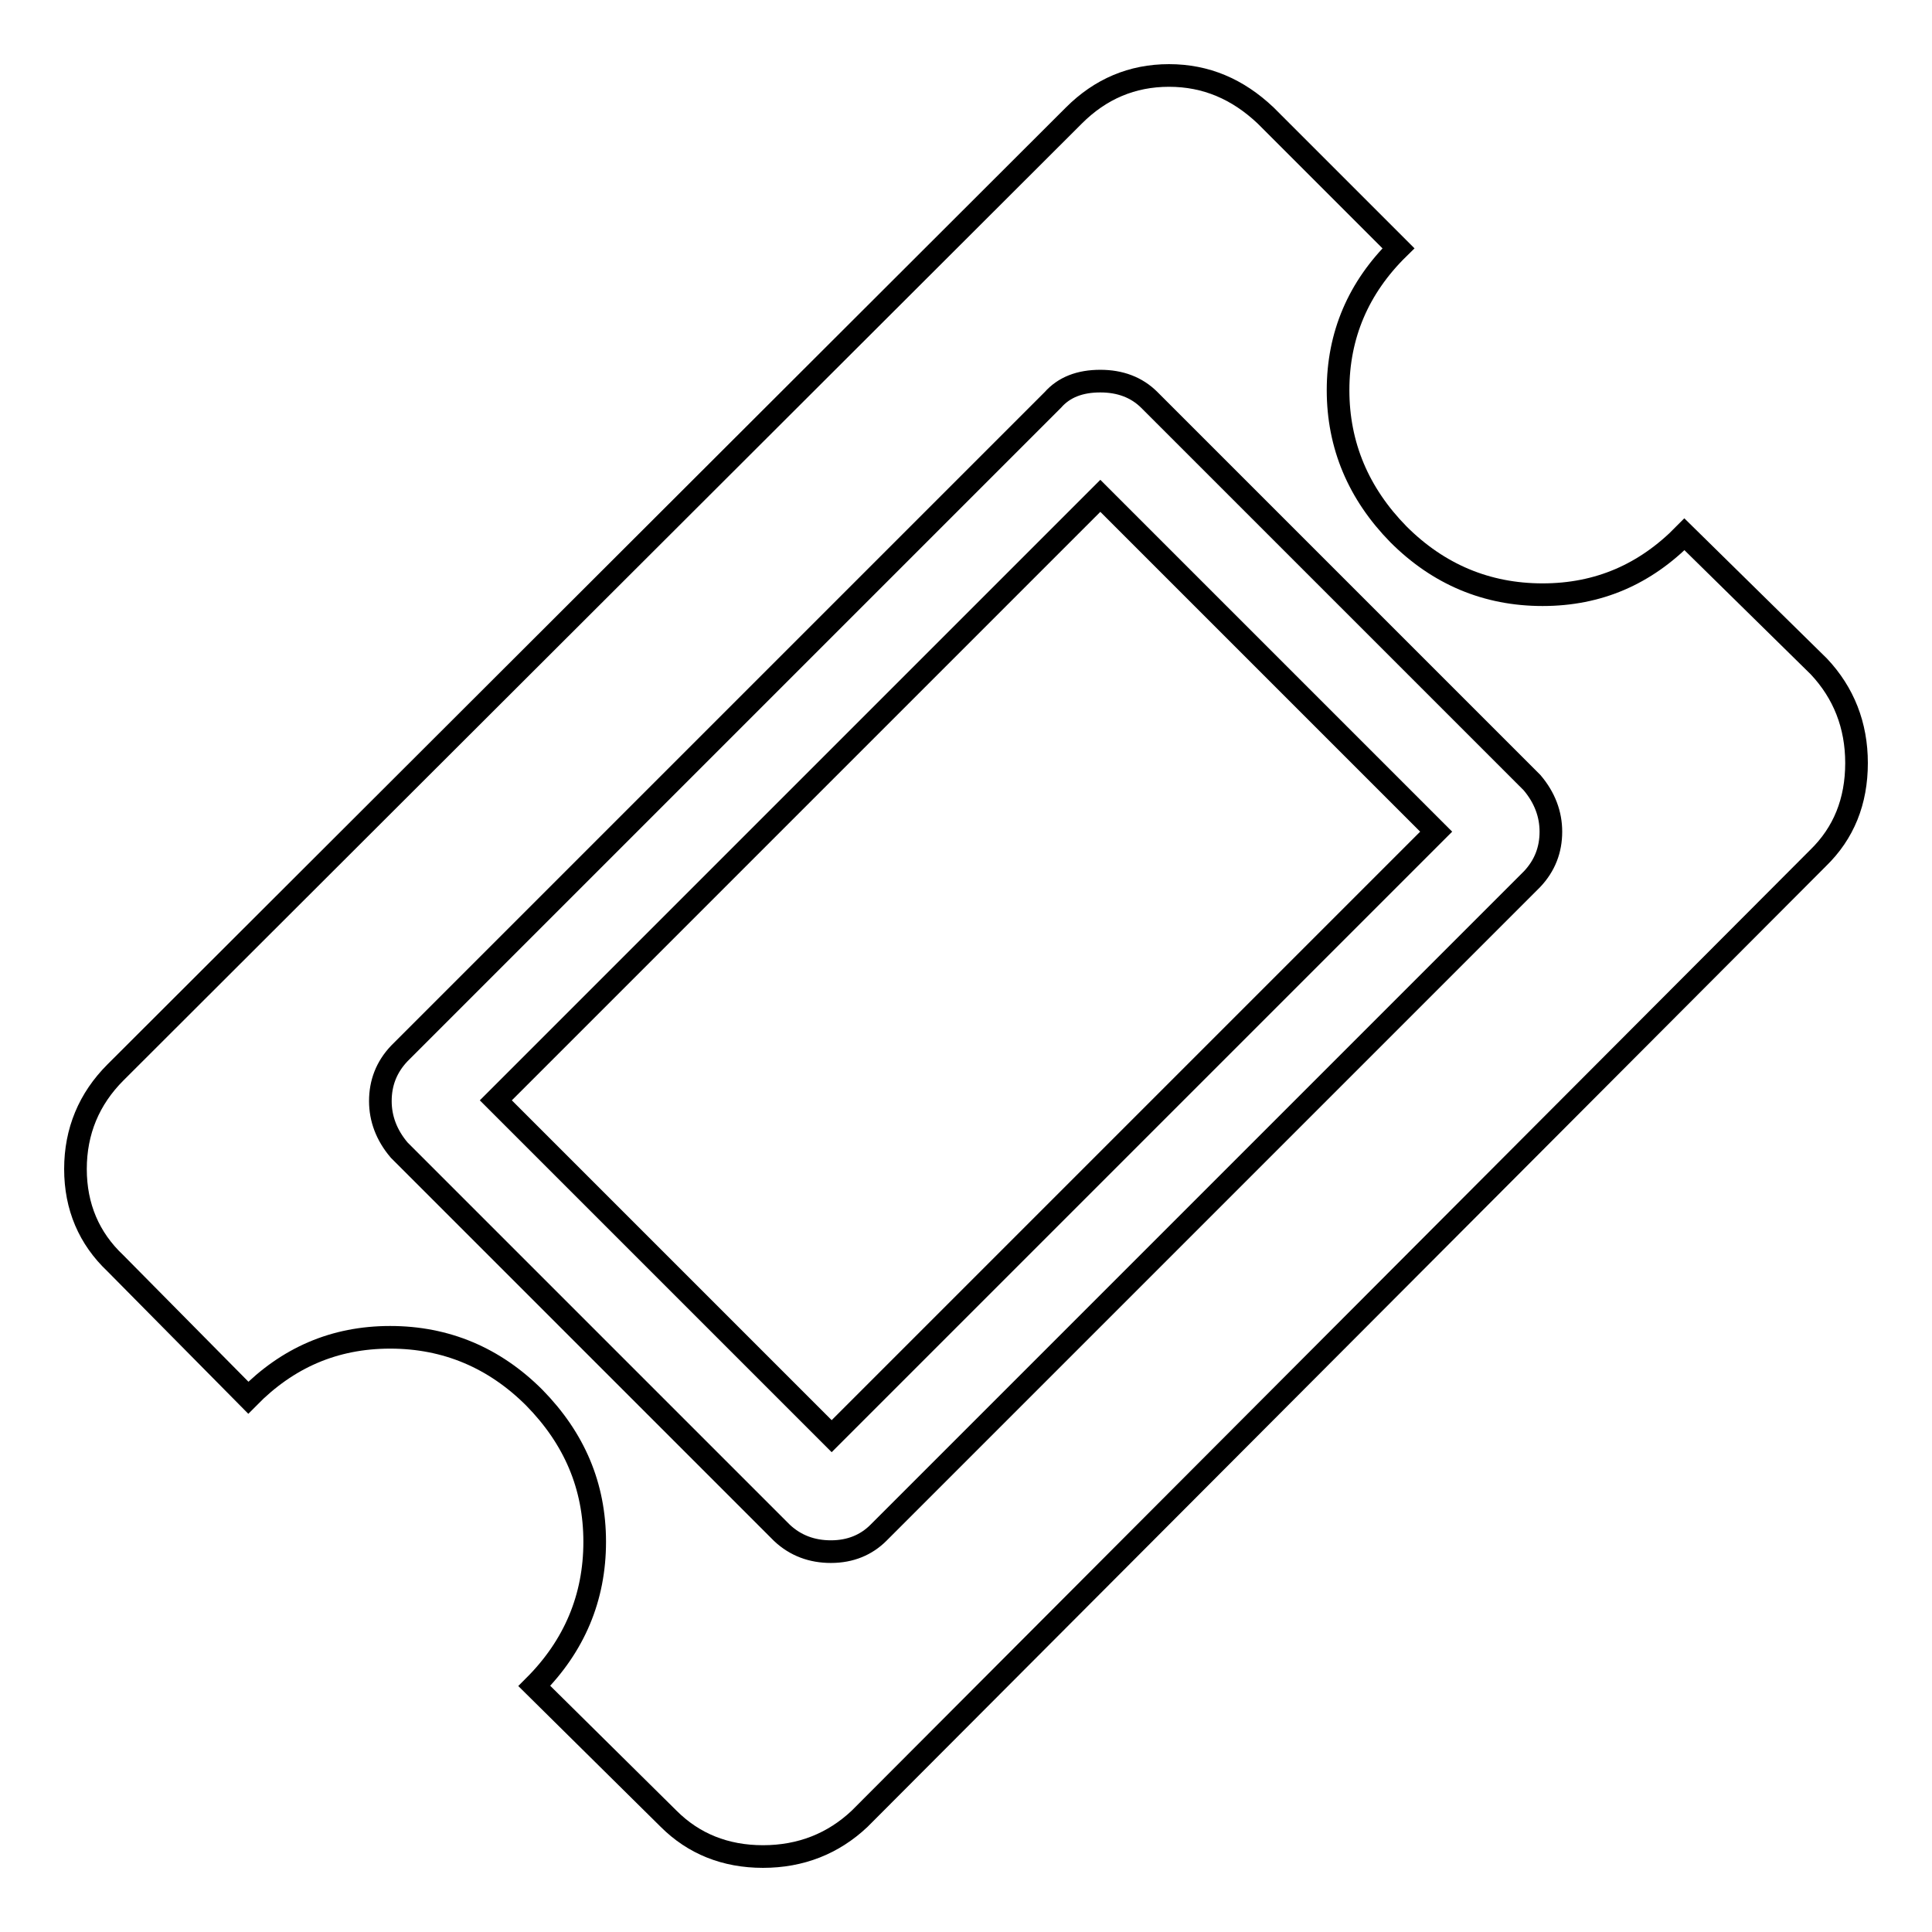
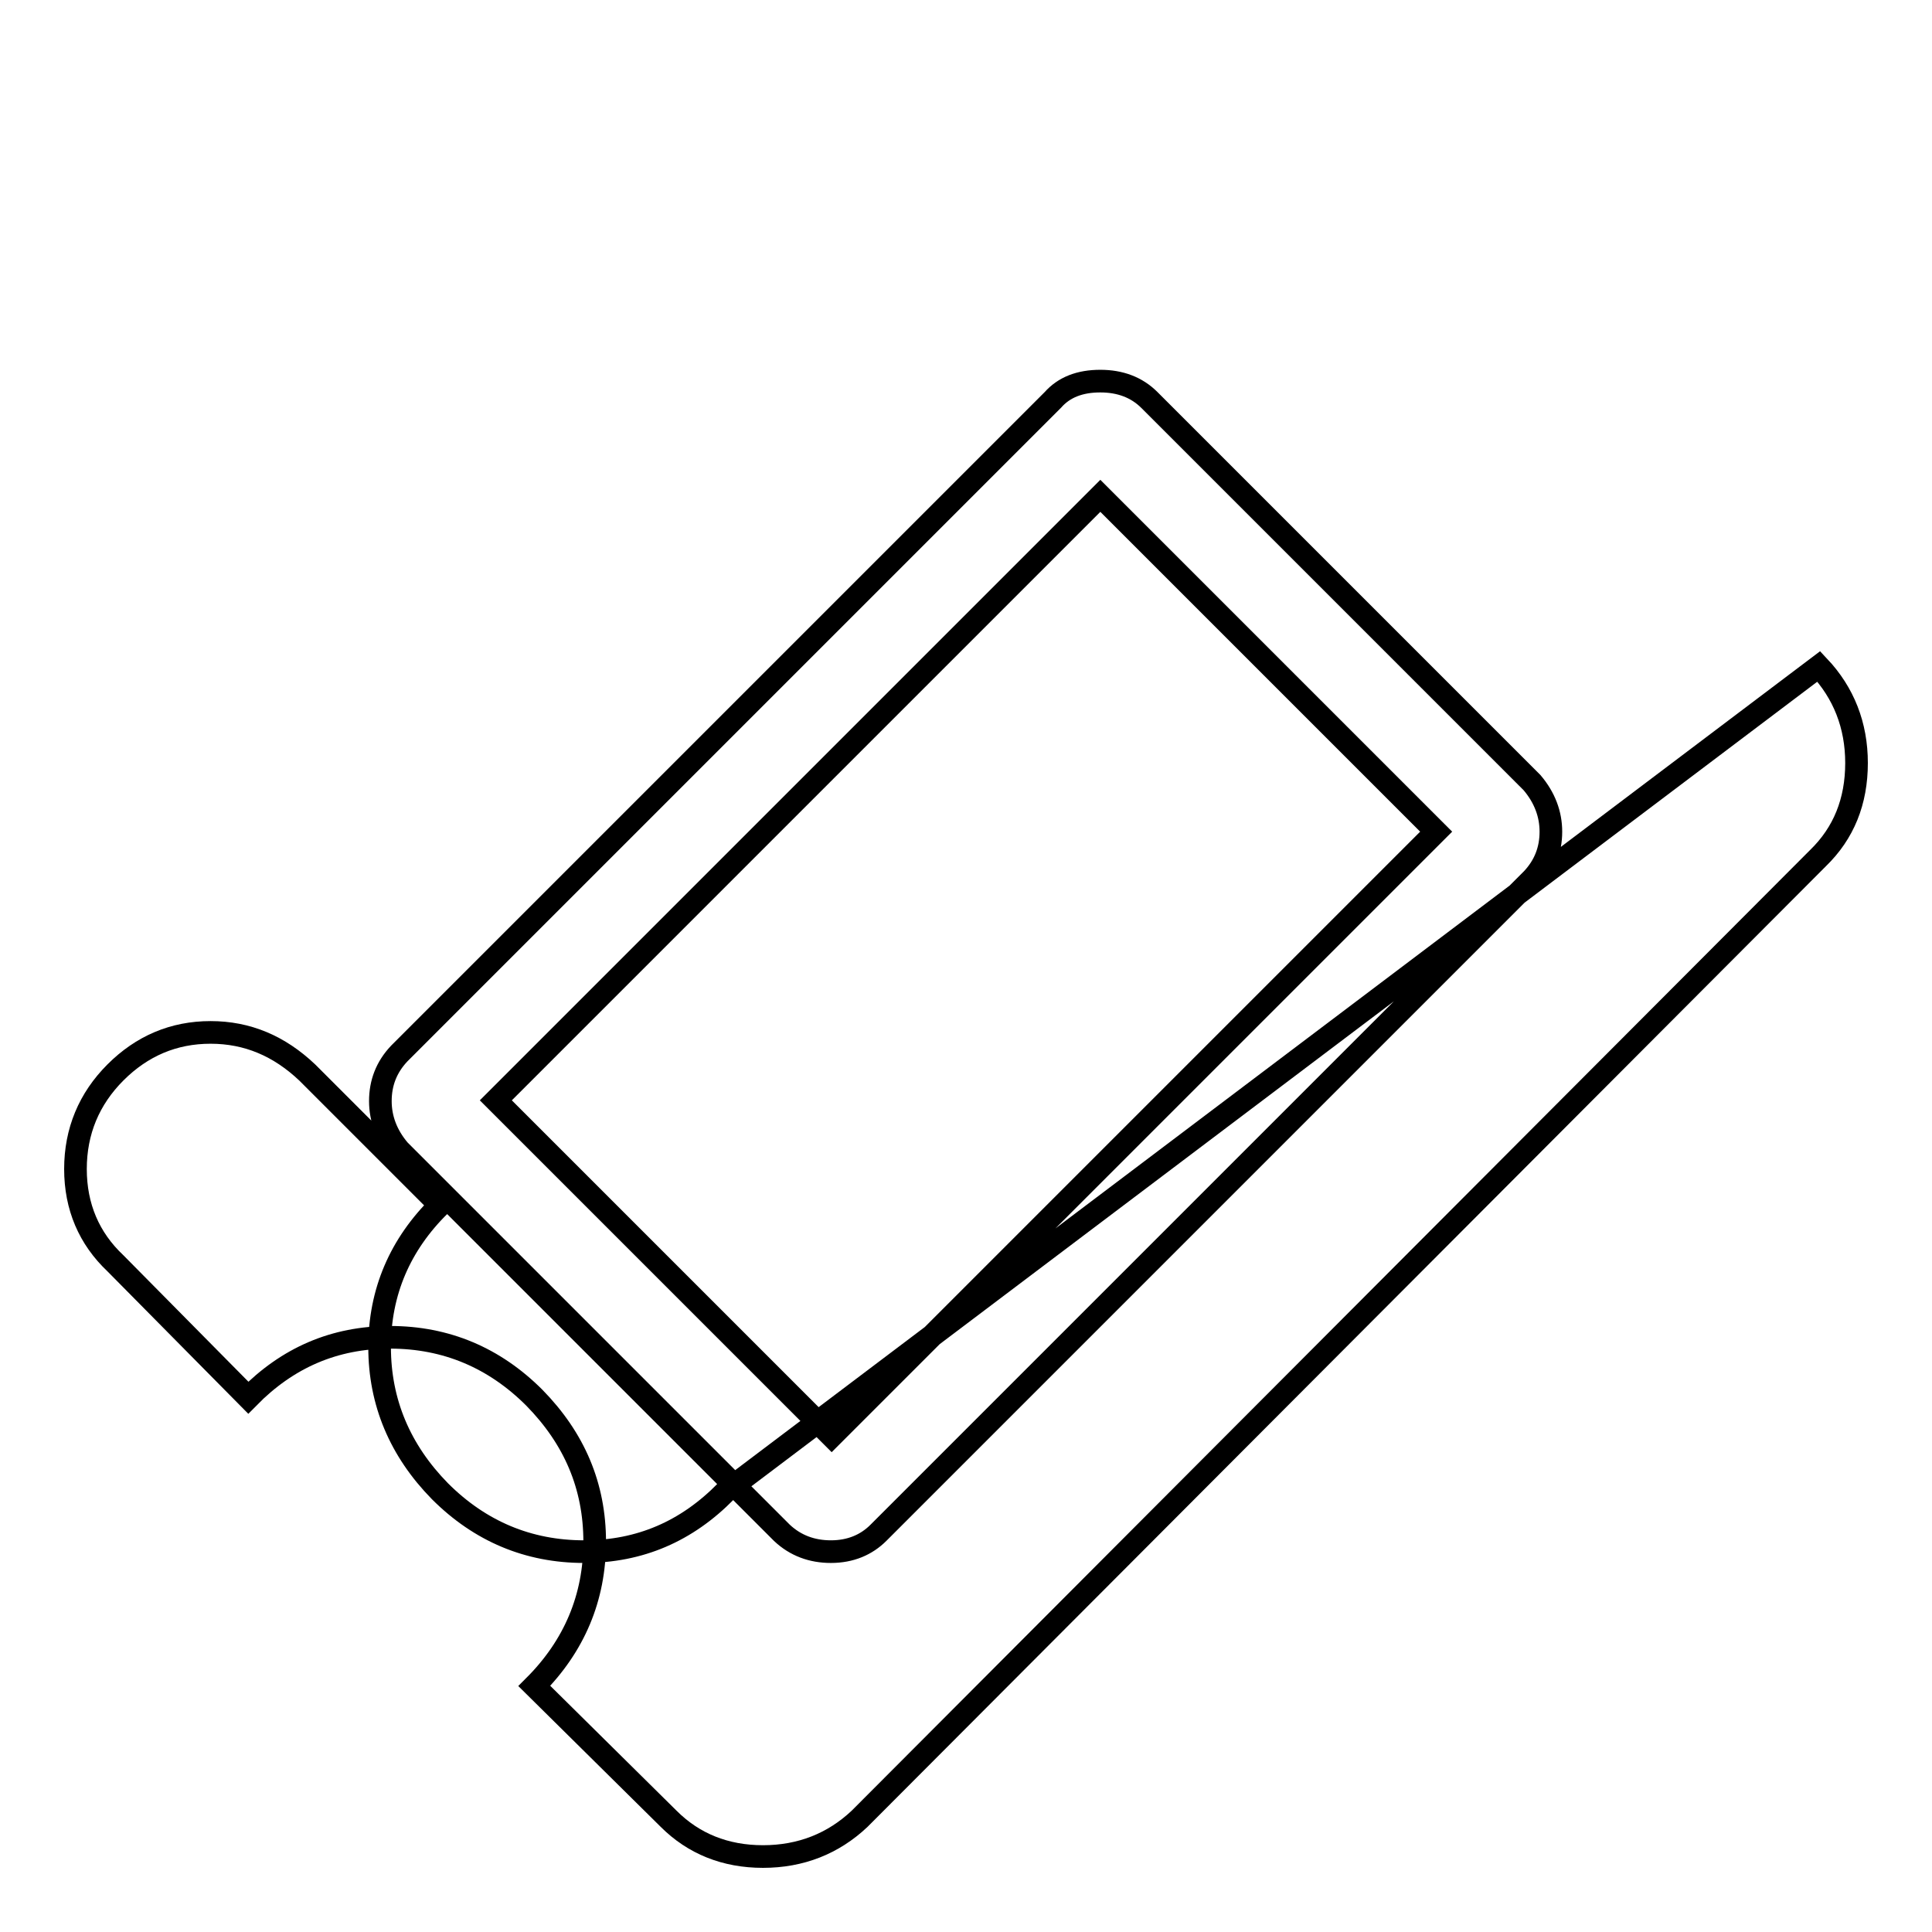
<svg xmlns="http://www.w3.org/2000/svg" version="1.1" x="0px" y="0px" viewBox="0 0 256 256" enable-background="new 0 0 256 256" xml:space="preserve">
  <g>
    <g>
-       <path stroke-width="3" fill-opacity="0" stroke="#000000" d="M145.8,65.7l44.5,44.5l-80.1,80.1l-44.5-44.5L145.8,65.7z M116.4,203.1l86.6-86.6c1.7-1.8,2.5-3.9,2.5-6.3c0-2.3-0.8-4.5-2.5-6.5l-50.7-50.7c-1.7-1.7-3.9-2.5-6.5-2.5c-2.7,0-4.8,0.8-6.3,2.5l-86.6,86.6c-1.7,1.8-2.5,3.9-2.5,6.3c0,2.3,0.8,4.5,2.5,6.5l50.7,50.7c1.8,1.7,4,2.5,6.5,2.5C112.7,205.6,114.8,204.7,116.4,203.1z M240.9,113.7L113.9,241c-3.5,3.3-7.8,5-12.8,5c-5,0-9.2-1.7-12.5-5l-17.8-17.6c5.3-5.3,8-11.7,8-19.1c0-7.4-2.7-13.7-8-19.1c-5.3-5.3-11.7-8-19.1-8s-13.6,2.7-18.8,8l-17.6-17.8c-3.5-3.3-5.3-7.5-5.3-12.5c0-5,1.8-9.3,5.3-12.8l127-126.8c3.5-3.5,7.7-5.3,12.6-5.3c4.9,0,9.1,1.8,12.8,5.3l17.6,17.6c-5.3,5.2-8,11.5-8,18.8s2.7,13.7,8,19.1c5.3,5.3,11.7,8,19.1,8c7.4,0,13.6-2.7,18.8-8L241,88.3c3.3,3.5,5,7.8,5,12.8C246,106.2,244.3,110.4,240.9,113.7L240.9,113.7z" />
+       <path stroke-width="3" fill-opacity="0" stroke="#000000" d="M145.8,65.7l44.5,44.5l-80.1,80.1l-44.5-44.5L145.8,65.7z M116.4,203.1l86.6-86.6c1.7-1.8,2.5-3.9,2.5-6.3c0-2.3-0.8-4.5-2.5-6.5l-50.7-50.7c-1.7-1.7-3.9-2.5-6.5-2.5c-2.7,0-4.8,0.8-6.3,2.5l-86.6,86.6c-1.7,1.8-2.5,3.9-2.5,6.3c0,2.3,0.8,4.5,2.5,6.5l50.7,50.7c1.8,1.7,4,2.5,6.5,2.5C112.7,205.6,114.8,204.7,116.4,203.1z M240.9,113.7L113.9,241c-3.5,3.3-7.8,5-12.8,5c-5,0-9.2-1.7-12.5-5l-17.8-17.6c5.3-5.3,8-11.7,8-19.1c0-7.4-2.7-13.7-8-19.1c-5.3-5.3-11.7-8-19.1-8s-13.6,2.7-18.8,8l-17.6-17.8c-3.5-3.3-5.3-7.5-5.3-12.5c0-5,1.8-9.3,5.3-12.8c3.5-3.5,7.7-5.3,12.6-5.3c4.9,0,9.1,1.8,12.8,5.3l17.6,17.6c-5.3,5.2-8,11.5-8,18.8s2.7,13.7,8,19.1c5.3,5.3,11.7,8,19.1,8c7.4,0,13.6-2.7,18.8-8L241,88.3c3.3,3.5,5,7.8,5,12.8C246,106.2,244.3,110.4,240.9,113.7L240.9,113.7z" />
    </g>
  </g>
</svg>